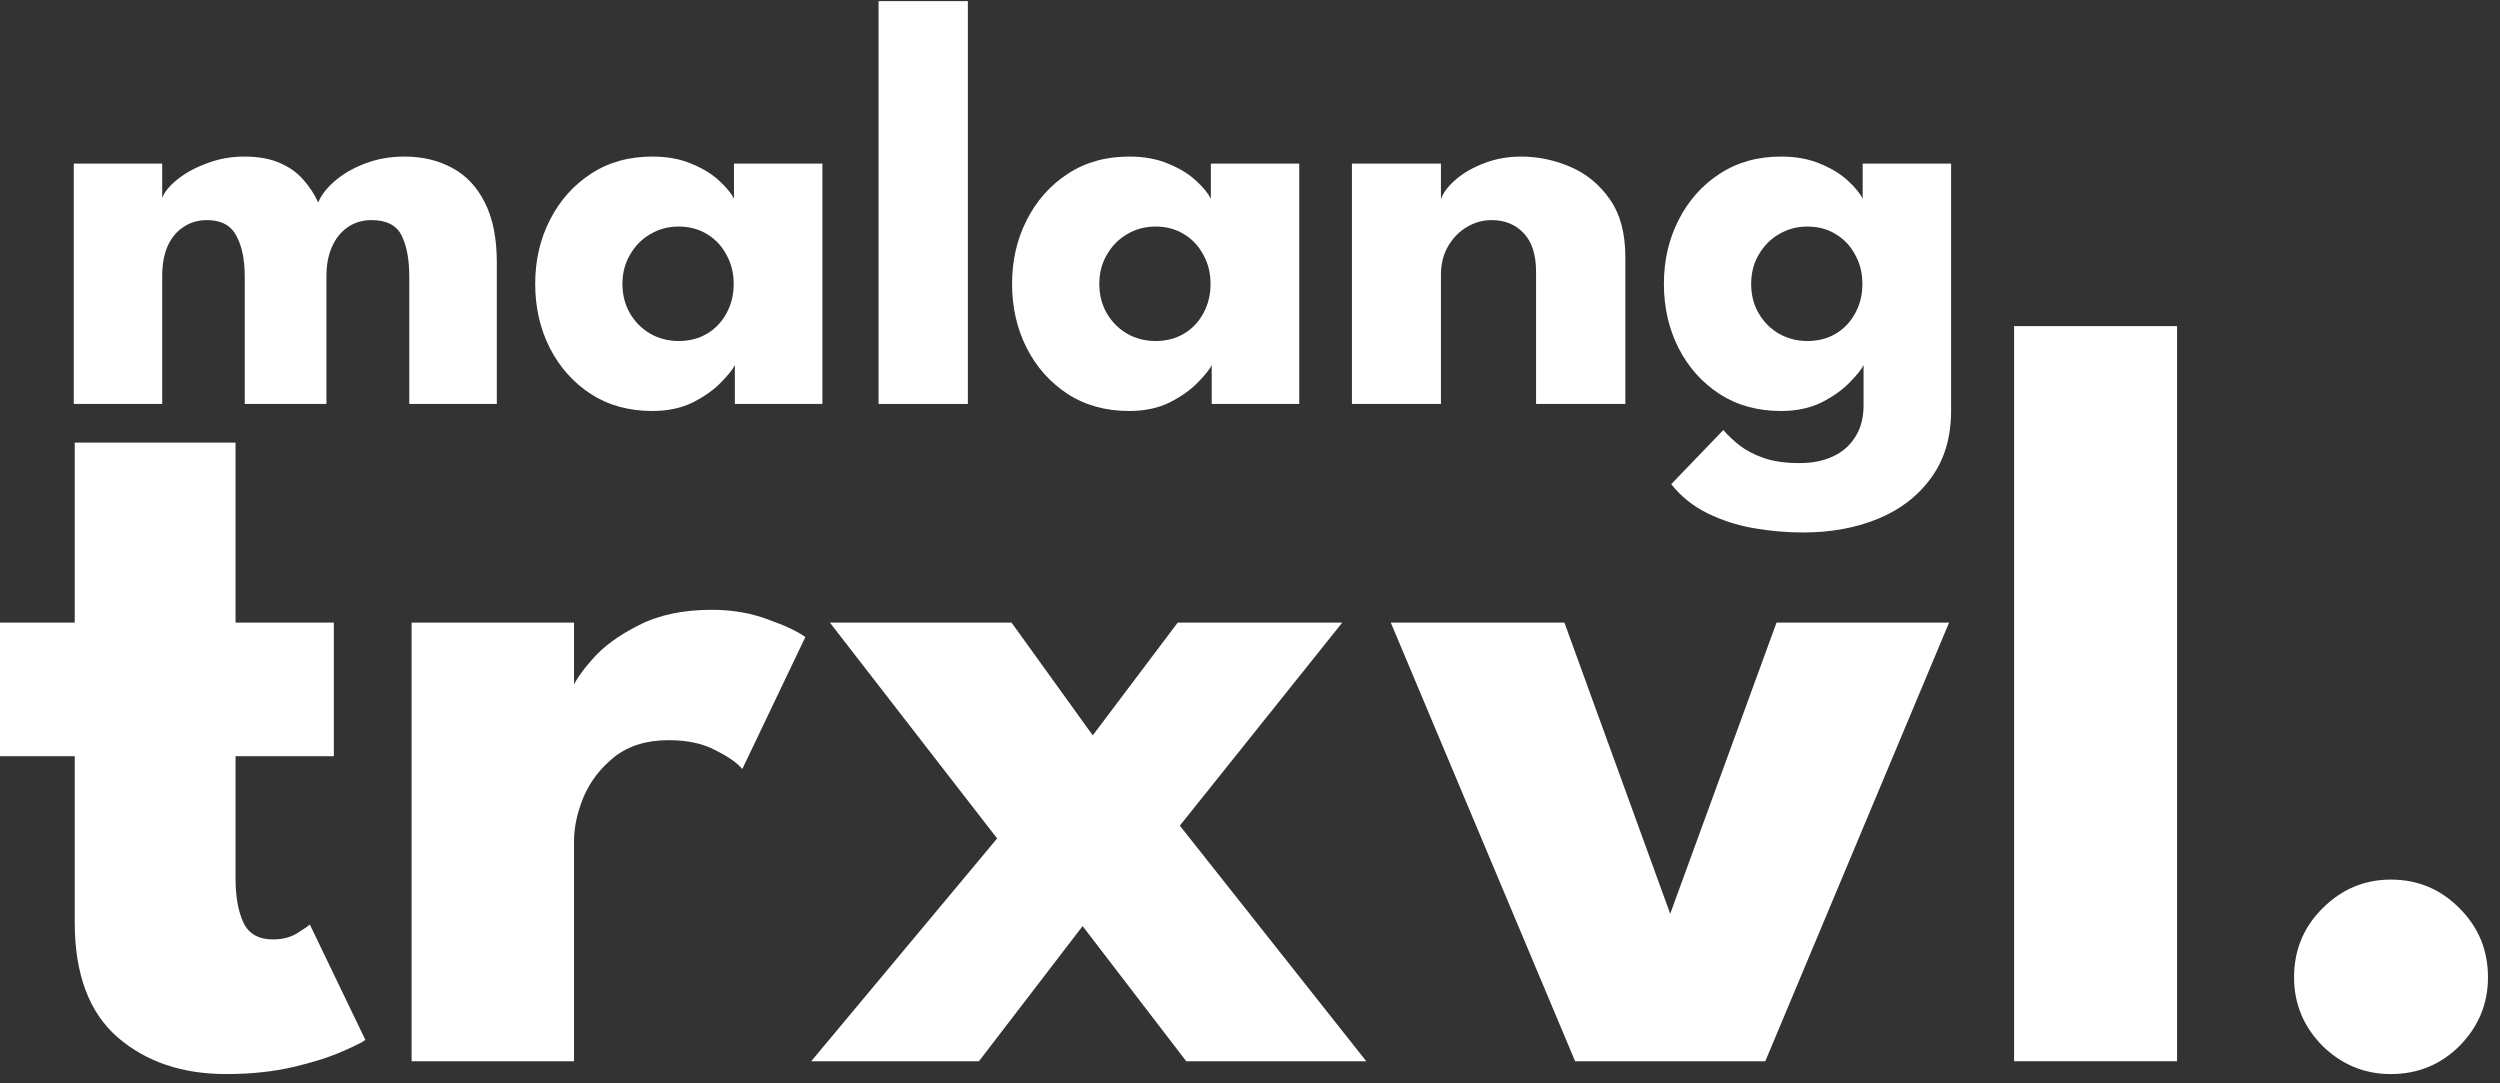
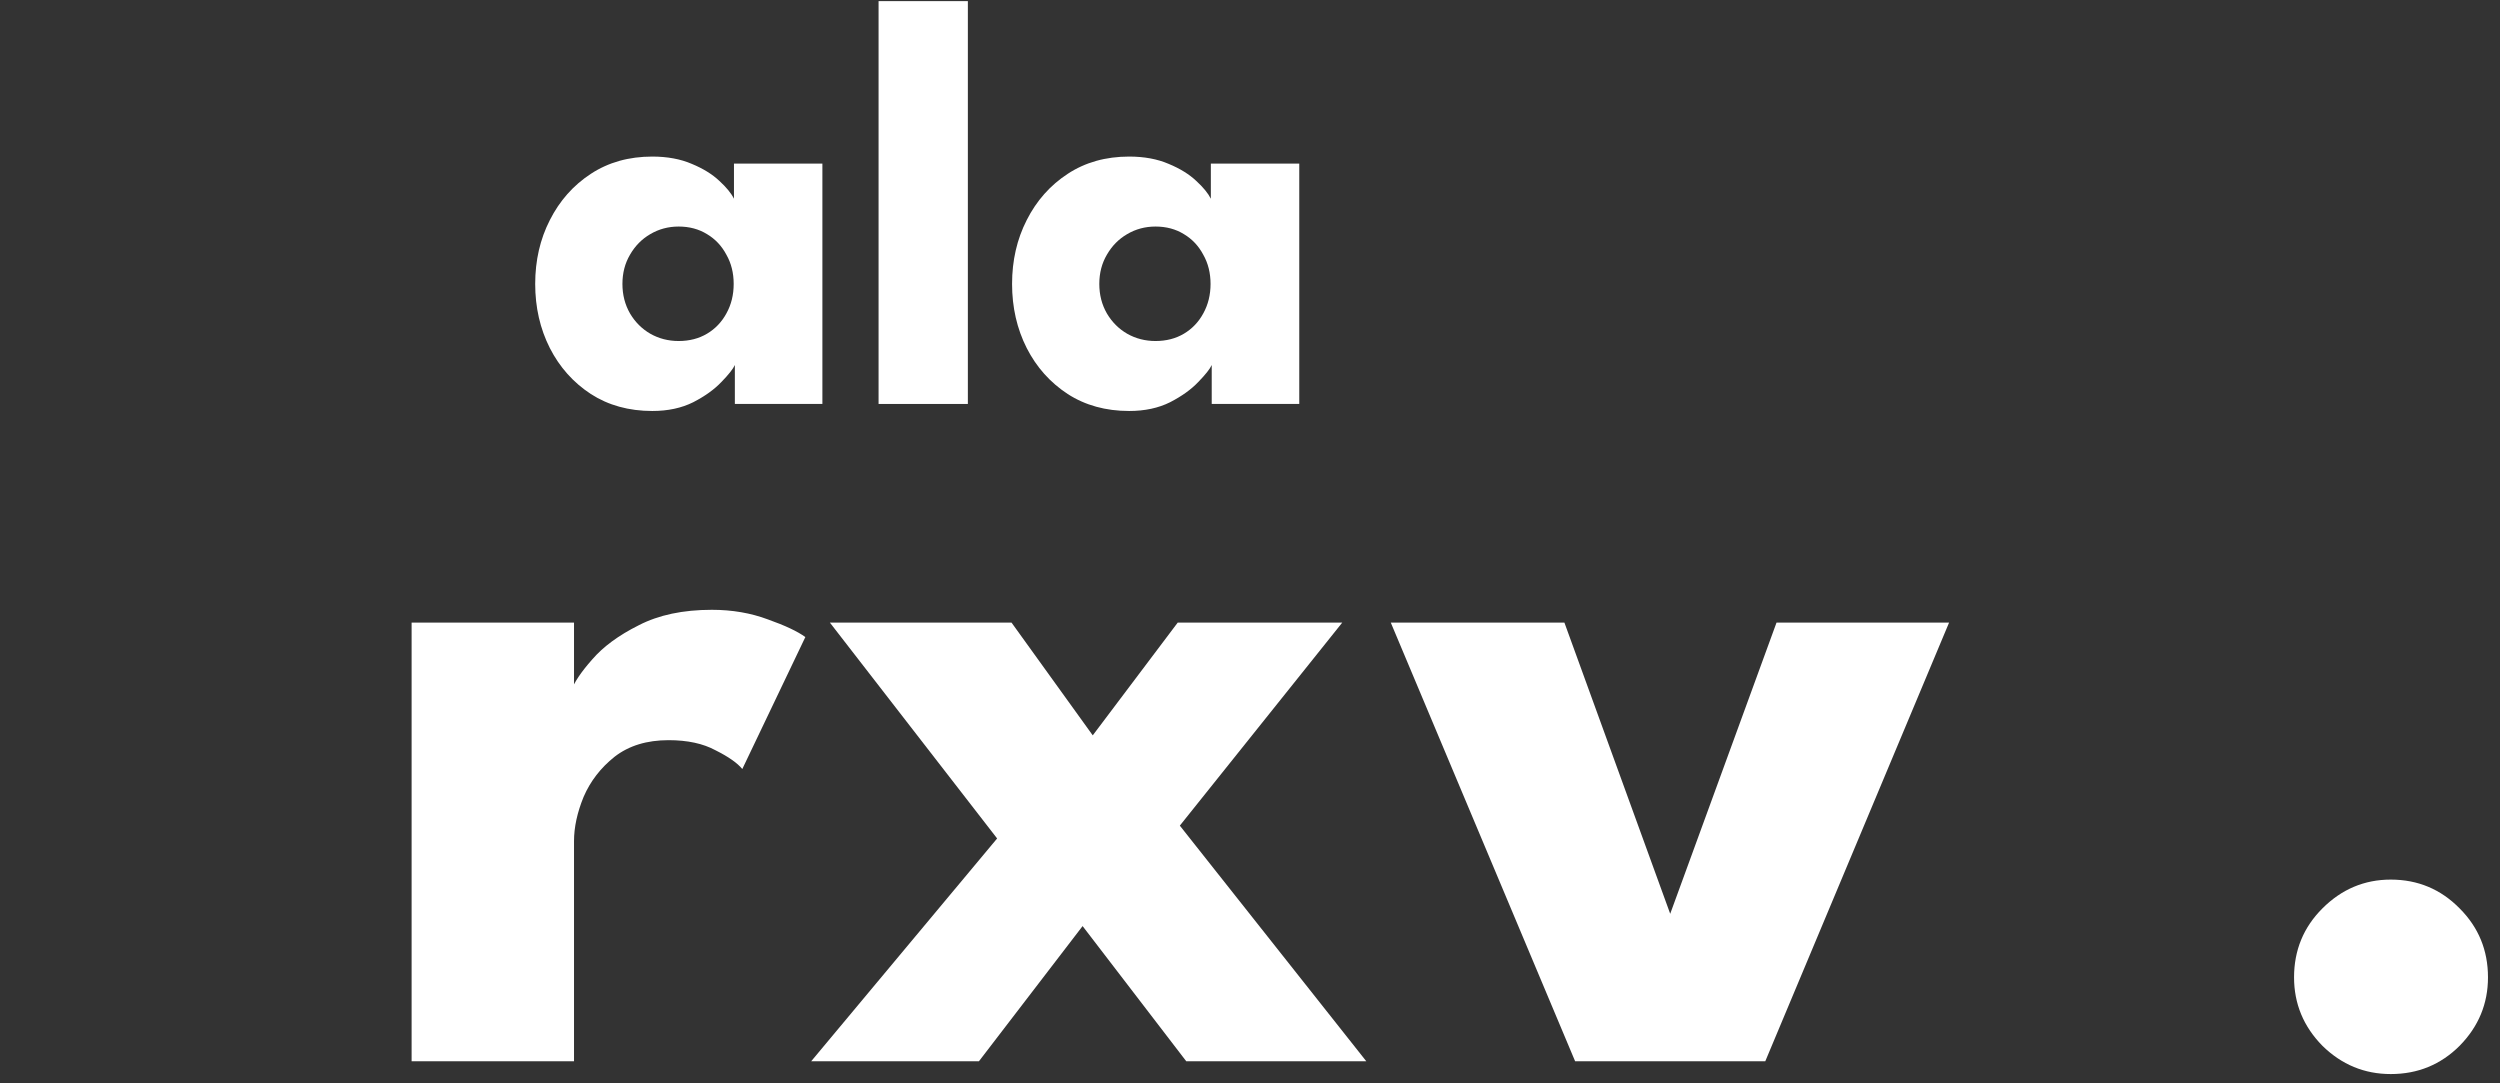
<svg xmlns="http://www.w3.org/2000/svg" width="180" height="78" viewBox="0 0 180 78" fill="none">
  <rect x="0" y="0" width="180" height="78" fill="#333333" stroke="none" />
-   <path d="M-0.004 44.829H5.381V31.867H16.959V44.829H24.037V54.446H16.959V63.254C16.959 64.562 17.152 65.626 17.536 66.447C17.921 67.242 18.626 67.639 19.652 67.639C20.344 67.639 20.934 67.485 21.421 67.178C21.908 66.87 22.203 66.665 22.306 66.562L26.306 74.871C26.127 75.025 25.563 75.307 24.614 75.717C23.691 76.127 22.511 76.499 21.075 76.832C19.639 77.166 18.036 77.332 16.267 77.332C13.113 77.332 10.51 76.448 8.458 74.678C6.407 72.883 5.381 70.127 5.381 66.408V54.446H-0.004V44.829Z" fill="white" />
  <path d="M41.329 76.409H29.636V44.829H41.329V49.715H41.137C41.342 49.125 41.842 48.381 42.637 47.483C43.432 46.56 44.548 45.74 45.984 45.022C47.42 44.278 49.176 43.906 51.253 43.906C52.715 43.906 54.061 44.137 55.292 44.599C56.523 45.035 57.421 45.458 57.985 45.868L53.446 55.369C53.087 54.933 52.446 54.484 51.523 54.023C50.625 53.535 49.497 53.292 48.138 53.292C46.573 53.292 45.279 53.689 44.253 54.484C43.253 55.279 42.509 56.241 42.022 57.369C41.56 58.497 41.329 59.562 41.329 60.562V76.409Z" fill="white" />
  <path d="M84.948 59.446L98.372 76.409H85.409L77.947 66.678L70.485 76.409H58.407L71.793 60.369L59.753 44.829H72.831L78.678 52.946L84.794 44.829H96.641L84.948 59.446Z" fill="white" />
  <path d="M100.137 44.829H112.638L120.255 65.793L127.909 44.829H140.333L127.101 76.409H113.408L100.137 44.829Z" fill="white" />
-   <path d="M156.748 76.409H145.016V23.481H156.748V76.409Z" fill="white" />
  <path d="M172.134 77.332C170.237 77.332 168.596 76.653 167.211 75.294C165.852 73.909 165.172 72.268 165.172 70.37C165.172 68.421 165.852 66.767 167.211 65.408C168.596 64.023 170.237 63.331 172.134 63.331C174.083 63.331 175.737 64.023 177.096 65.408C178.456 66.767 179.135 68.421 179.135 70.37C179.135 72.268 178.456 73.909 177.096 75.294C175.737 76.653 174.083 77.332 172.134 77.332Z" fill="white" />
-   <path d="M29.11 11.273C30.417 11.273 31.569 11.547 32.567 12.095C33.565 12.63 34.344 13.459 34.907 14.583C35.483 15.707 35.771 17.154 35.771 18.925V29.085H29.468V19.895C29.468 18.686 29.286 17.709 28.92 16.965C28.555 16.22 27.831 15.848 26.749 15.848C26.103 15.848 25.534 16.016 25.042 16.353C24.55 16.691 24.171 17.161 23.904 17.766C23.637 18.356 23.503 19.065 23.503 19.895V29.085H17.622V19.895C17.622 18.686 17.419 17.709 17.011 16.965C16.617 16.22 15.915 15.848 14.903 15.848C14.257 15.848 13.688 16.016 13.196 16.353C12.704 16.677 12.325 17.14 12.058 17.744C11.805 18.335 11.678 19.051 11.678 19.895V29.085H5.312V11.779H11.678V14.245C11.847 13.81 12.212 13.367 12.774 12.918C13.35 12.454 14.06 12.067 14.903 11.758C15.746 11.435 16.639 11.273 17.58 11.273C18.606 11.273 19.463 11.428 20.152 11.737C20.84 12.032 21.402 12.433 21.838 12.939C22.288 13.444 22.646 13.993 22.913 14.583C23.11 14.077 23.496 13.571 24.072 13.065C24.663 12.545 25.393 12.117 26.264 11.779C27.15 11.442 28.098 11.273 29.11 11.273Z" fill="white" />
  <path d="M52.91 29.085V26.281C52.783 26.562 52.46 26.97 51.94 27.504C51.434 28.038 50.76 28.523 49.916 28.958C49.073 29.38 48.09 29.591 46.965 29.591C45.279 29.591 43.804 29.183 42.539 28.368C41.274 27.539 40.291 26.436 39.588 25.059C38.885 23.668 38.534 22.129 38.534 20.443C38.534 18.756 38.885 17.225 39.588 15.848C40.291 14.456 41.274 13.346 42.539 12.517C43.804 11.688 45.279 11.273 46.965 11.273C48.047 11.273 48.996 11.449 49.811 11.8C50.626 12.138 51.286 12.545 51.792 13.023C52.298 13.487 52.65 13.915 52.846 14.309V11.779H59.212V29.085H52.91ZM44.815 20.443C44.815 21.23 44.998 21.939 45.363 22.572C45.729 23.19 46.214 23.675 46.818 24.026C47.436 24.377 48.118 24.553 48.862 24.553C49.635 24.553 50.317 24.377 50.907 24.026C51.497 23.675 51.961 23.19 52.298 22.572C52.65 21.939 52.825 21.23 52.825 20.443C52.825 19.656 52.65 18.953 52.298 18.335C51.961 17.702 51.497 17.21 50.907 16.859C50.317 16.494 49.635 16.311 48.862 16.311C48.118 16.311 47.436 16.494 46.818 16.859C46.214 17.21 45.729 17.702 45.363 18.335C44.998 18.953 44.815 19.656 44.815 20.443Z" fill="white" />
-   <path d="M69.686 29.085H63.257V0.081H69.686V29.085Z" fill="white" />
+   <path d="M69.686 29.085H63.257V0.081H69.686Z" fill="white" />
  <path d="M87.244 29.085V26.281C87.118 26.562 86.795 26.97 86.275 27.504C85.769 28.038 85.094 28.523 84.251 28.958C83.408 29.38 82.424 29.591 81.3 29.591C79.614 29.591 78.138 29.183 76.874 28.368C75.609 27.539 74.625 26.436 73.923 25.059C73.22 23.668 72.869 22.129 72.869 20.443C72.869 18.756 73.22 17.225 73.923 15.848C74.625 14.456 75.609 13.346 76.874 12.517C78.138 11.688 79.614 11.273 81.3 11.273C82.382 11.273 83.331 11.449 84.146 11.8C84.961 12.138 85.621 12.545 86.127 13.023C86.633 13.487 86.984 13.915 87.181 14.309V11.779H93.547V29.085H87.244ZM79.15 20.443C79.15 21.23 79.333 21.939 79.698 22.572C80.064 23.19 80.548 23.675 81.153 24.026C81.771 24.377 82.452 24.553 83.197 24.553C83.97 24.553 84.652 24.377 85.242 24.026C85.832 23.675 86.296 23.19 86.633 22.572C86.984 21.939 87.16 21.23 87.16 20.443C87.16 19.656 86.984 18.953 86.633 18.335C86.296 17.702 85.832 17.21 85.242 16.859C84.652 16.494 83.97 16.311 83.197 16.311C82.452 16.311 81.771 16.494 81.153 16.859C80.548 17.21 80.064 17.702 79.698 18.335C79.333 18.953 79.15 19.656 79.15 20.443Z" fill="white" />
-   <path d="M109.522 11.273C110.731 11.273 111.911 11.519 113.063 12.011C114.216 12.503 115.164 13.283 115.909 14.351C116.654 15.405 117.026 16.796 117.026 18.524V29.085H110.597V19.578C110.597 18.342 110.302 17.414 109.712 16.796C109.122 16.164 108.349 15.848 107.393 15.848C106.761 15.848 106.164 16.016 105.602 16.353C105.054 16.677 104.604 17.14 104.253 17.744C103.915 18.335 103.747 19.016 103.747 19.789V29.085H97.339V11.779H103.747V14.33C103.915 13.866 104.267 13.402 104.801 12.939C105.349 12.461 106.03 12.067 106.845 11.758C107.674 11.435 108.567 11.273 109.522 11.273Z" fill="white" />
-   <path d="M129.835 38.338C128.626 38.338 127.425 38.233 126.23 38.022C125.05 37.811 123.947 37.453 122.921 36.947C121.895 36.441 121.031 35.745 120.328 34.86L124.08 30.961C124.403 31.34 124.797 31.712 125.26 32.078C125.738 32.443 126.321 32.745 127.01 32.984C127.713 33.223 128.563 33.343 129.56 33.343C130.488 33.343 131.296 33.181 131.985 32.858C132.673 32.535 133.207 32.064 133.586 31.445C133.98 30.827 134.177 30.075 134.177 29.19V28.768H140.479V29.57C140.479 31.481 140.001 33.09 139.046 34.397C138.104 35.703 136.833 36.687 135.231 37.347C133.629 38.008 131.83 38.338 129.835 38.338ZM134.177 29.085V26.281C134.05 26.562 133.727 26.97 133.207 27.504C132.701 28.038 132.027 28.523 131.184 28.958C130.34 29.38 129.357 29.591 128.233 29.591C126.546 29.591 125.071 29.183 123.806 28.368C122.541 27.539 121.558 26.436 120.855 25.059C120.152 23.668 119.801 22.129 119.801 20.443C119.801 18.756 120.152 17.225 120.855 15.848C121.558 14.456 122.541 13.346 123.806 12.517C125.071 11.688 126.546 11.273 128.233 11.273C129.315 11.273 130.263 11.449 131.078 11.8C131.893 12.138 132.554 12.545 133.06 13.023C133.565 13.487 133.917 13.915 134.113 14.309V11.779H140.479V29.085H134.177ZM126.083 20.443C126.083 21.23 126.265 21.939 126.631 22.572C126.996 23.19 127.481 23.675 128.085 24.026C128.703 24.377 129.385 24.553 130.13 24.553C130.902 24.553 131.584 24.377 132.174 24.026C132.764 23.675 133.228 23.19 133.565 22.572C133.917 21.939 134.092 21.23 134.092 20.443C134.092 19.656 133.917 18.953 133.565 18.335C133.228 17.702 132.764 17.21 132.174 16.859C131.584 16.494 130.902 16.311 130.13 16.311C129.385 16.311 128.703 16.494 128.085 16.859C127.481 17.21 126.996 17.702 126.631 18.335C126.265 18.953 126.083 19.656 126.083 20.443Z" fill="white" />
</svg>